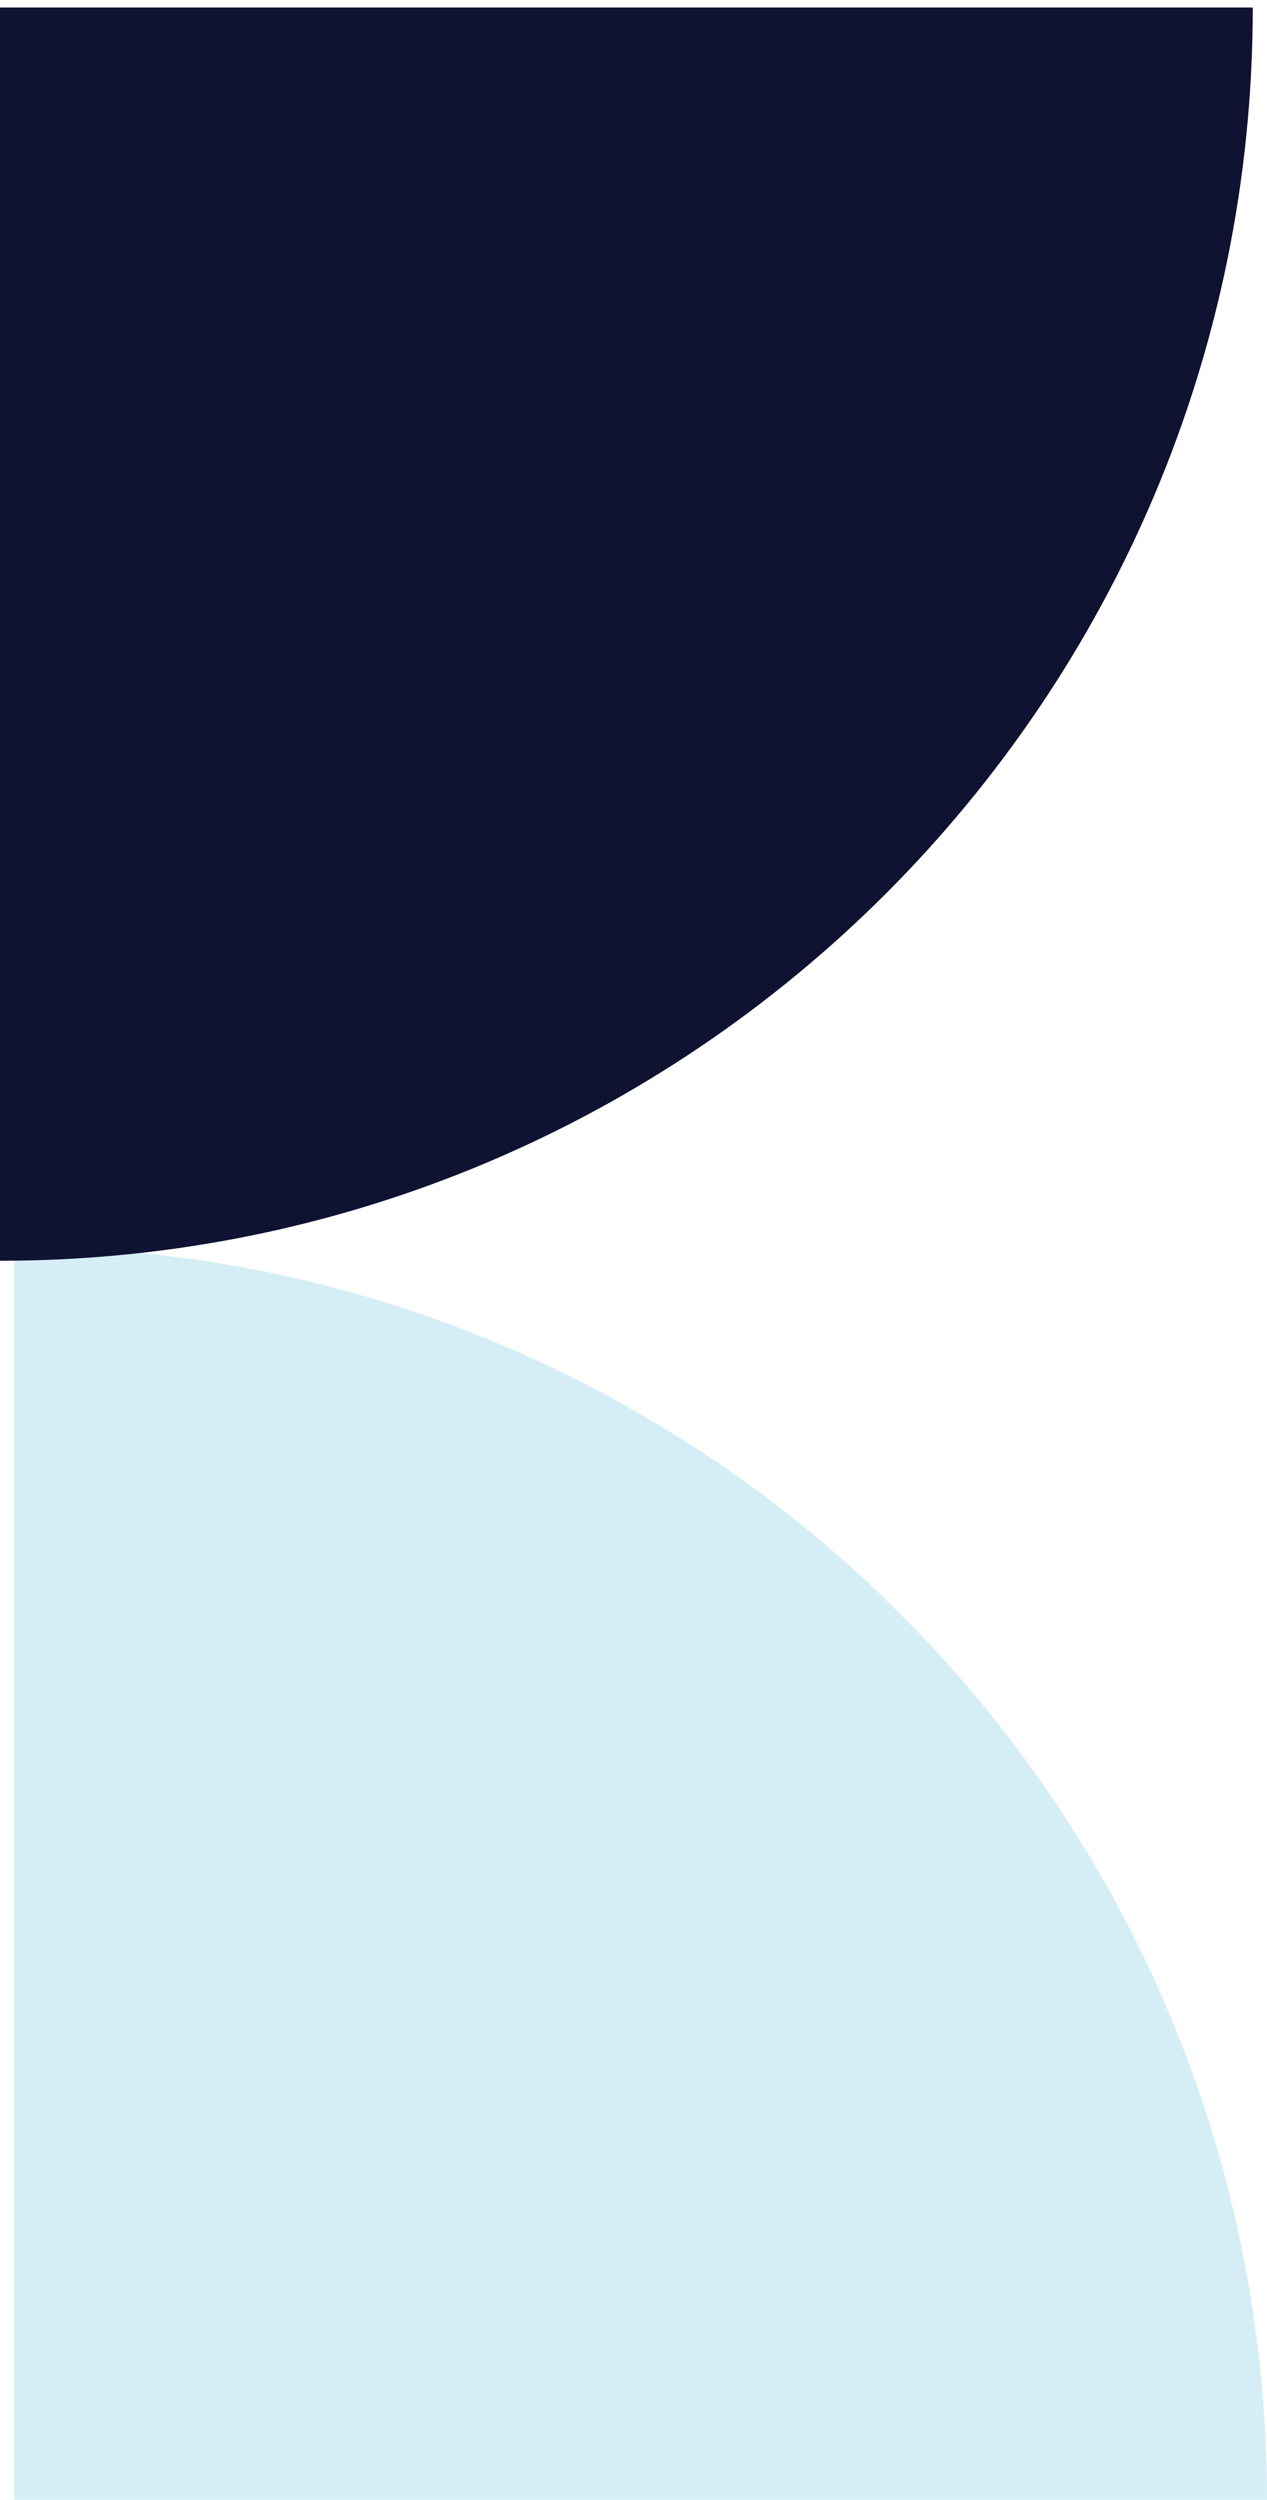
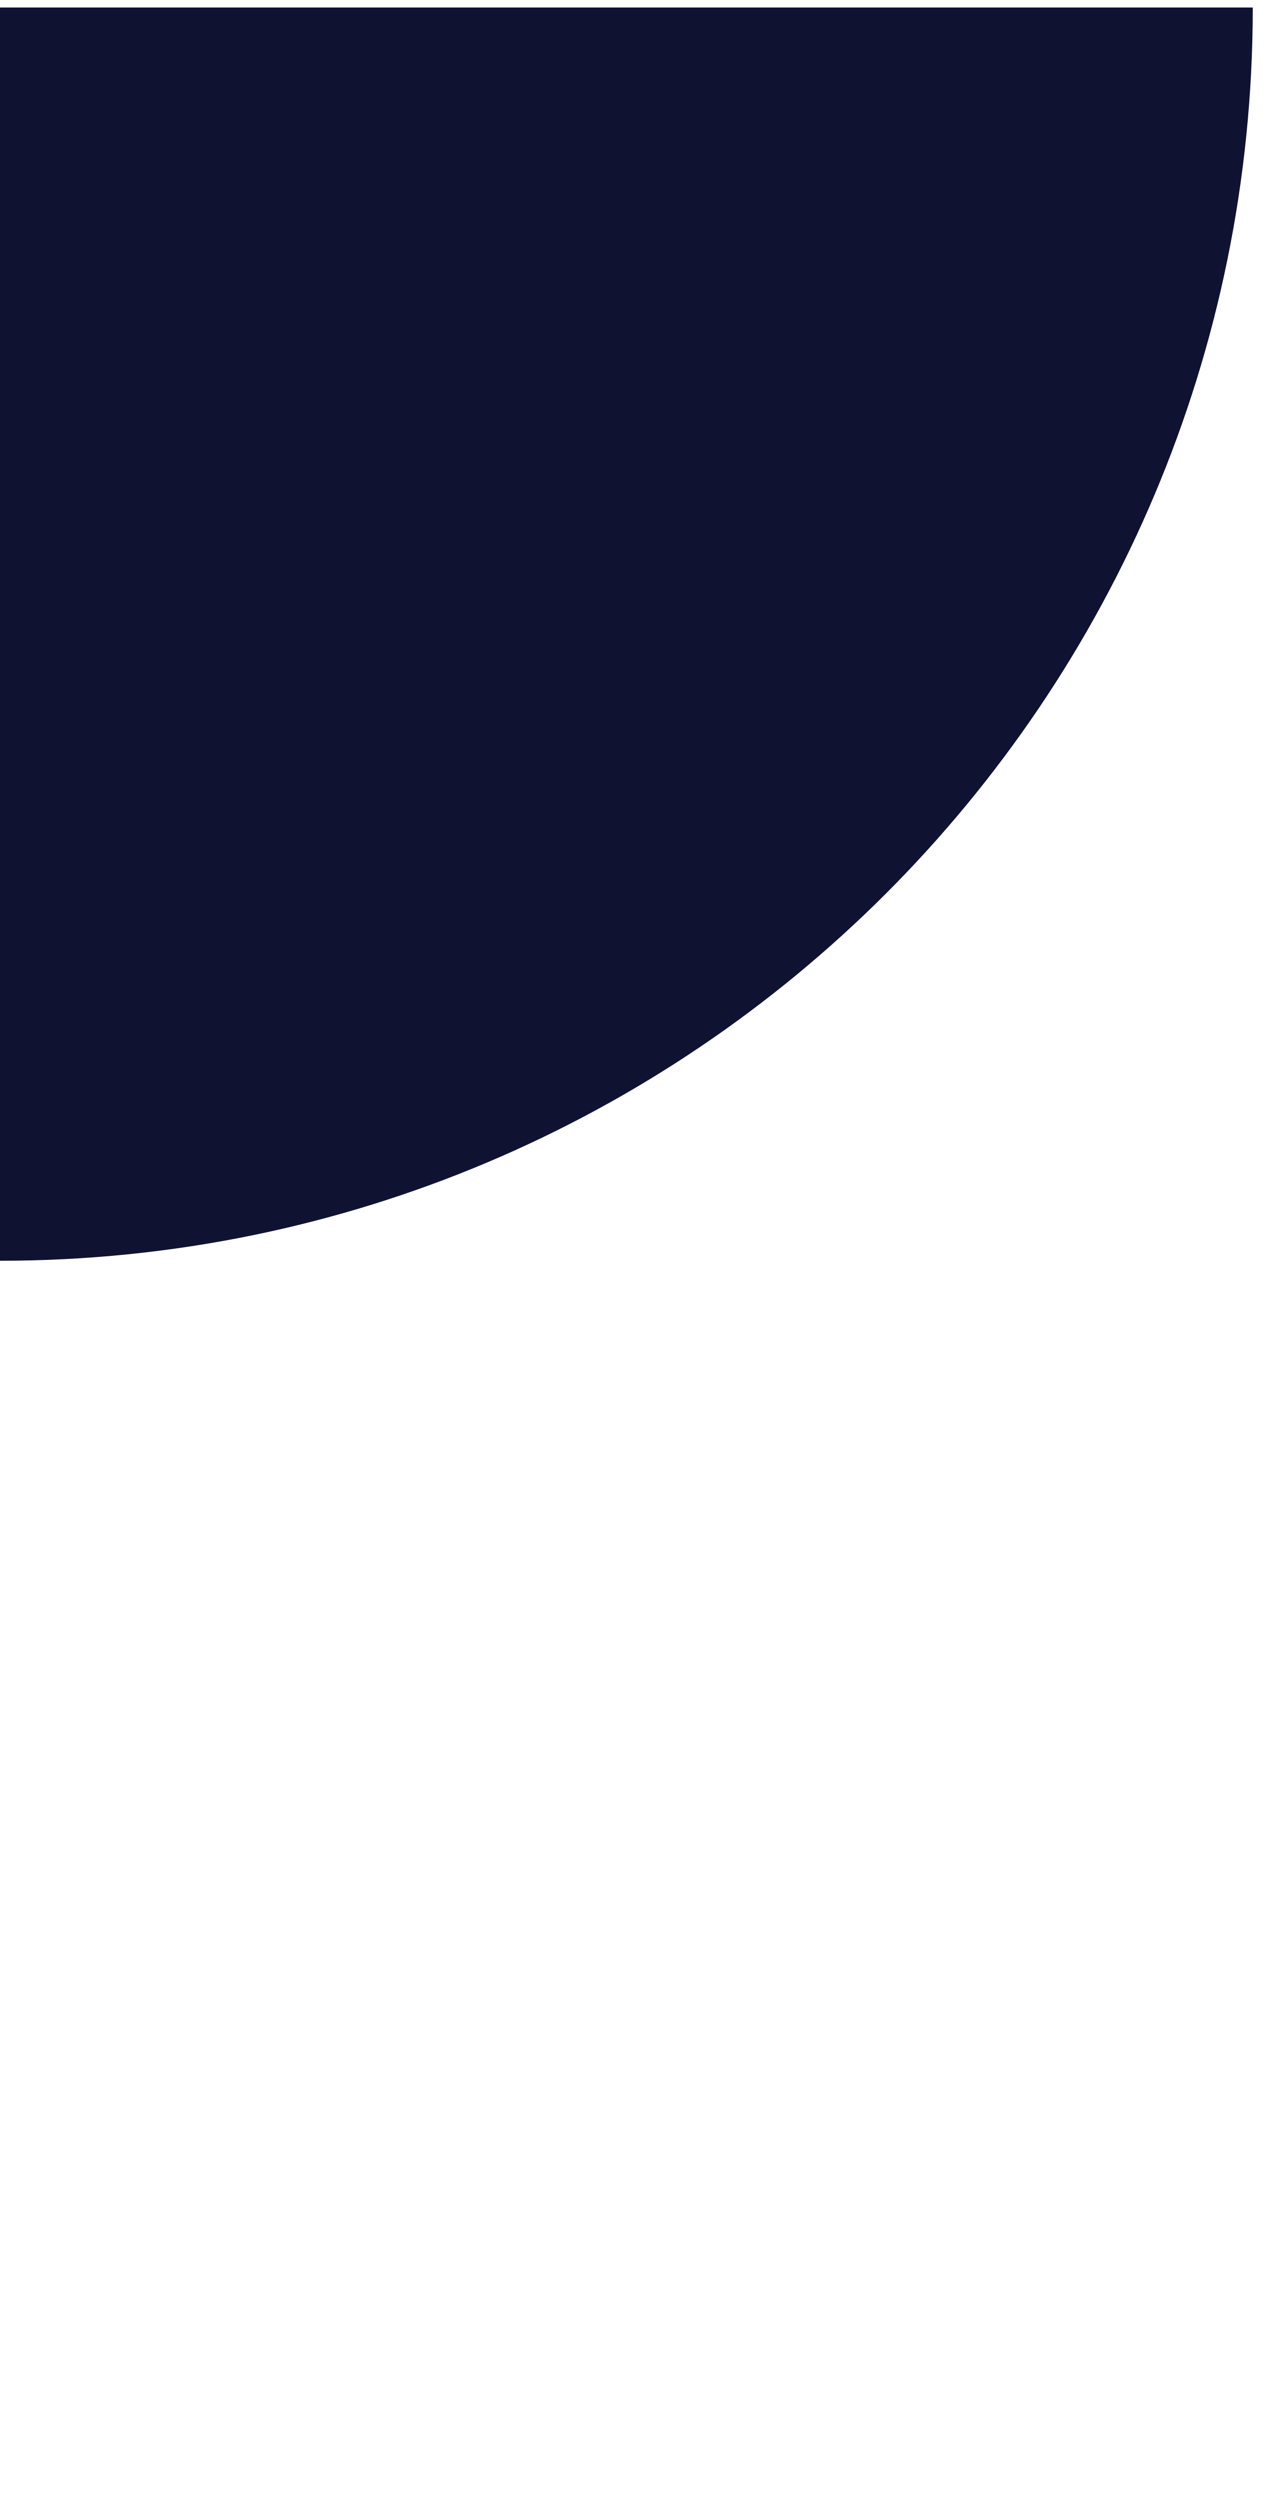
<svg xmlns="http://www.w3.org/2000/svg" width="108" height="213" viewBox="0 0 108 213" fill="none">
  <g clip-path="url(#clip0_338_599)">
-     <path d="M108 213C108 154.025 60.188 106.213 1.213 106.214L1.213 213L108 213Z" fill="#D5EEF6" />
-   </g>
+     </g>
  <g clip-path="url(#clip1_338_599)">
-     <path d="M0 107.427C58.975 107.427 106.787 59.615 106.787 0.64L-4.66779e-06 0.64L0 107.427Z" fill="#101232" />
+     <path d="M0 107.427C58.975 107.427 106.787 59.615 106.787 0.64L-4.66779e-06 0.64L0 107.427" fill="#101232" />
  </g>
  <defs>
    <clipPath id="clip0_338_599">
      <rect width="106.787" height="106.787" fill="white" transform="translate(108 213) rotate(180)" />
    </clipPath>
    <clipPath id="clip1_338_599">
      <rect width="106.787" height="106.787" fill="white" transform="translate(0 107.427) rotate(-90)" />
    </clipPath>
  </defs>
</svg>